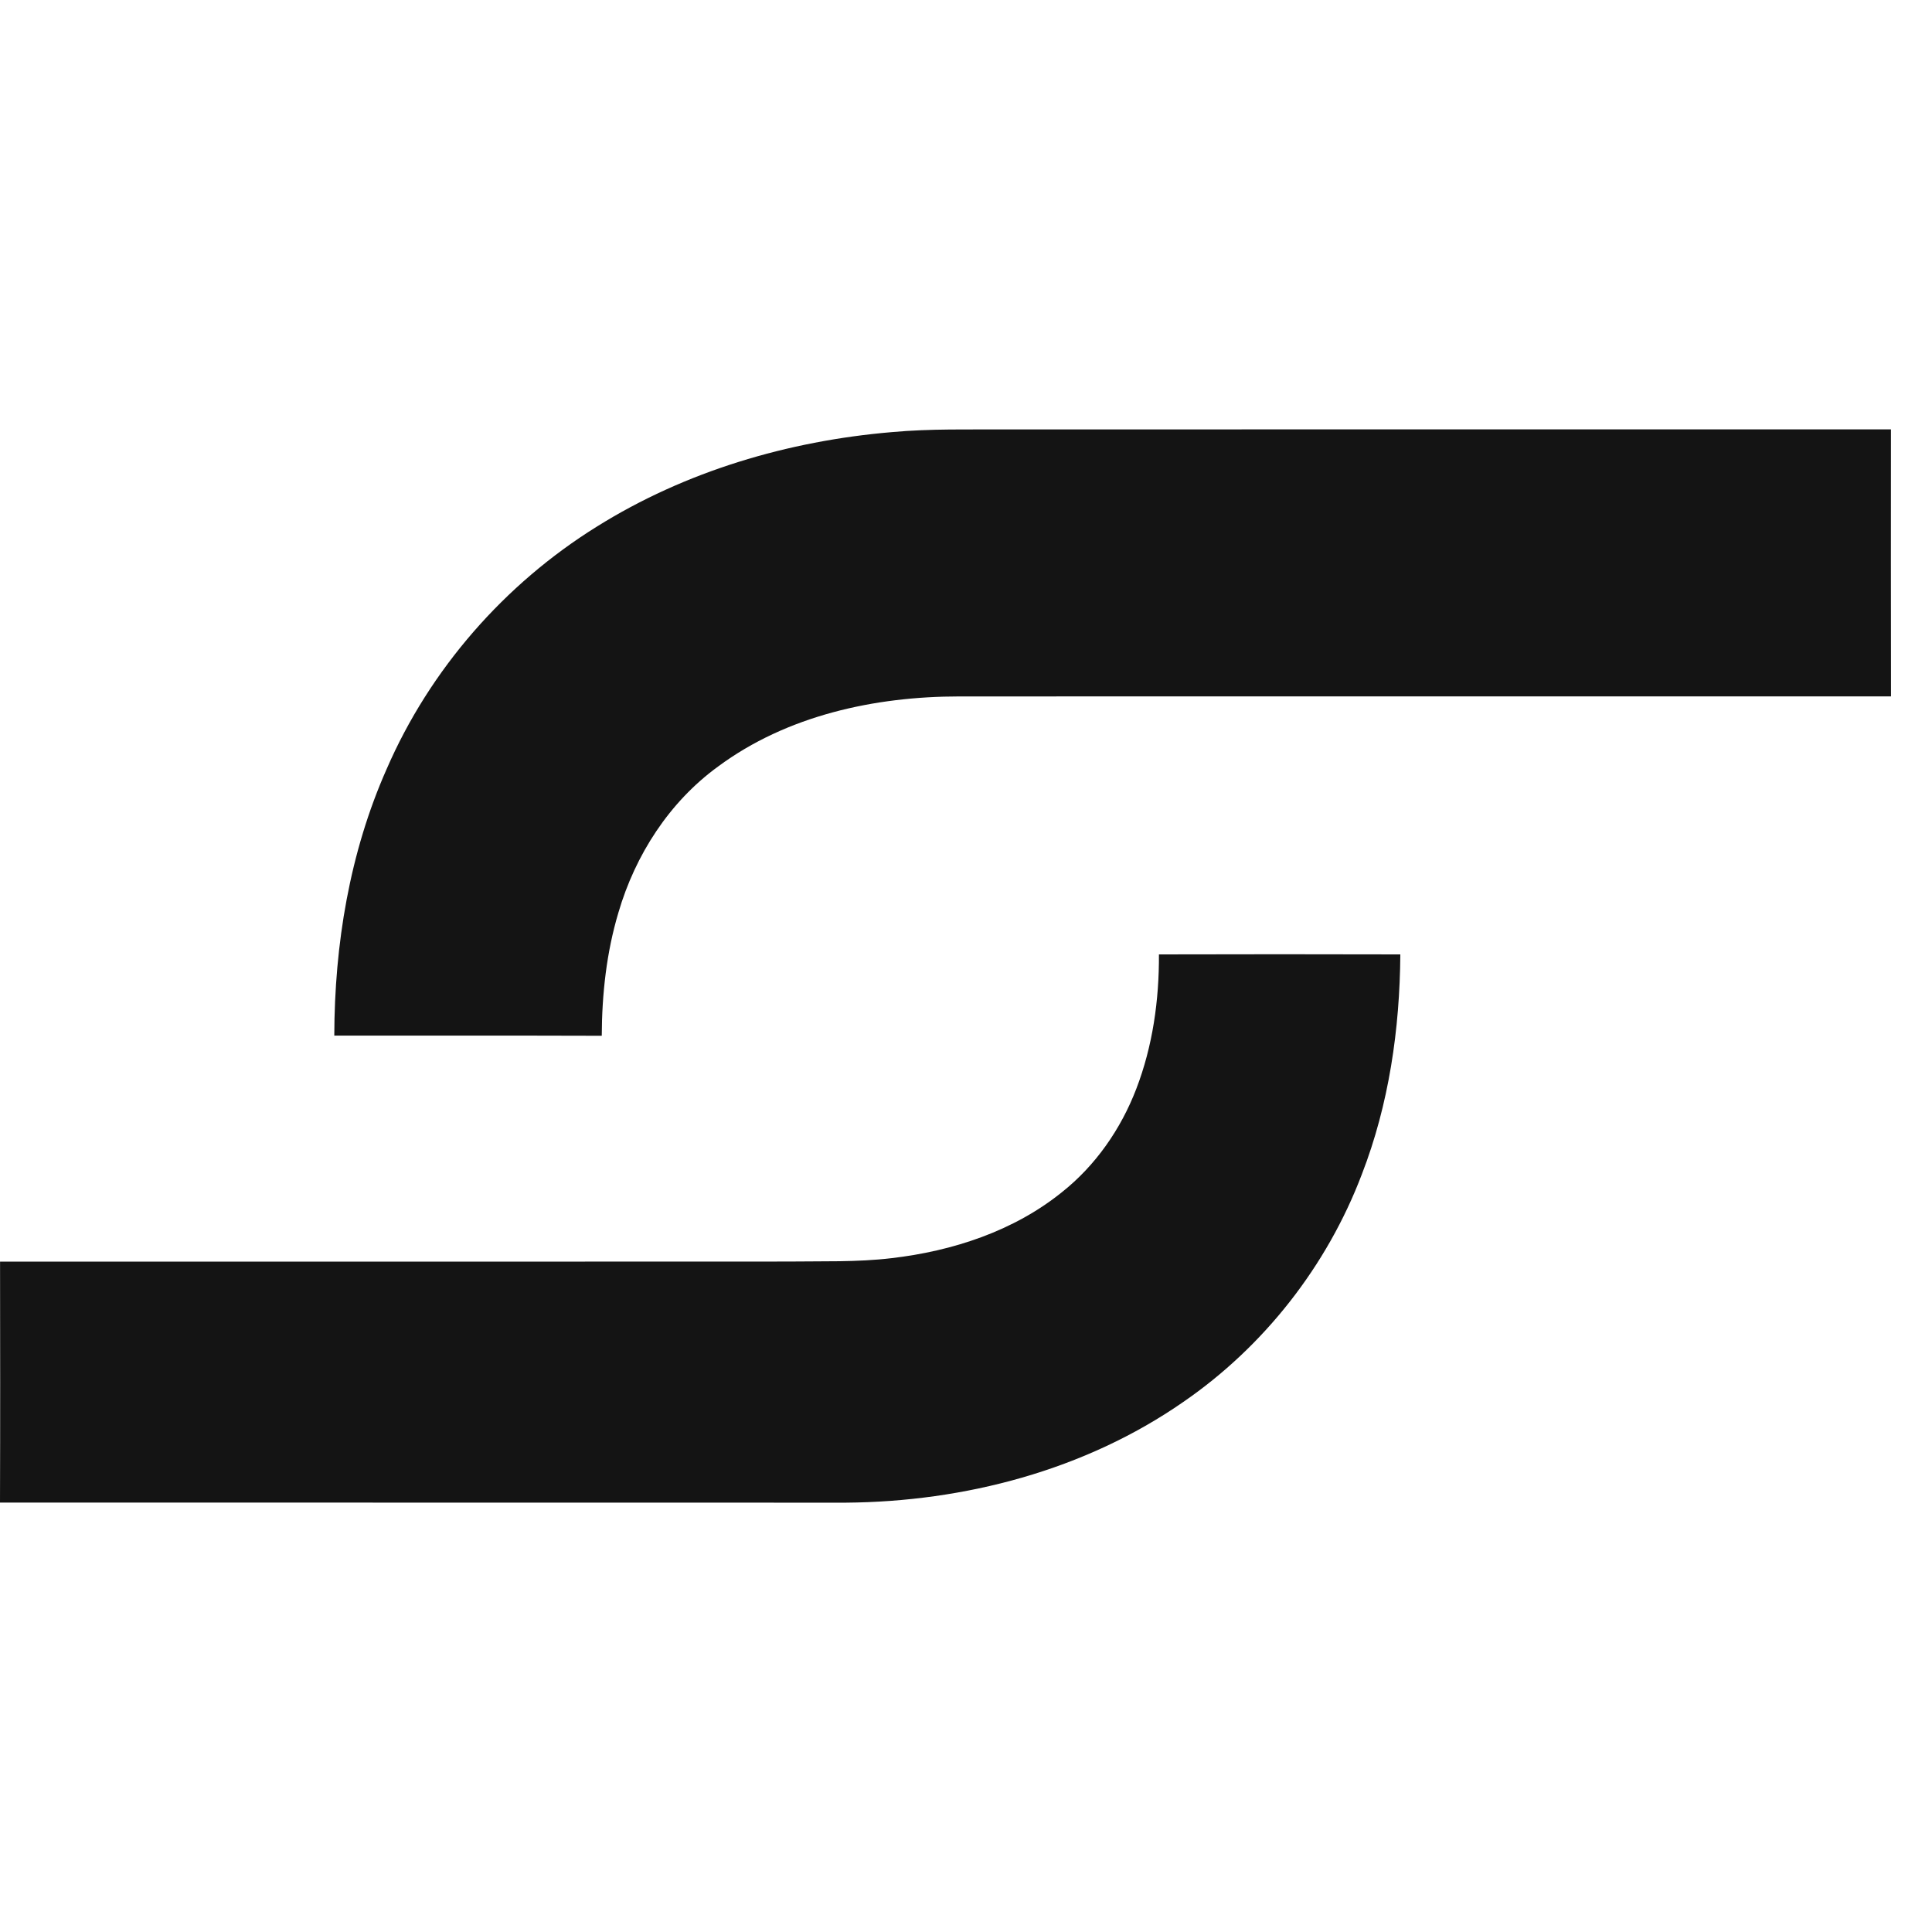
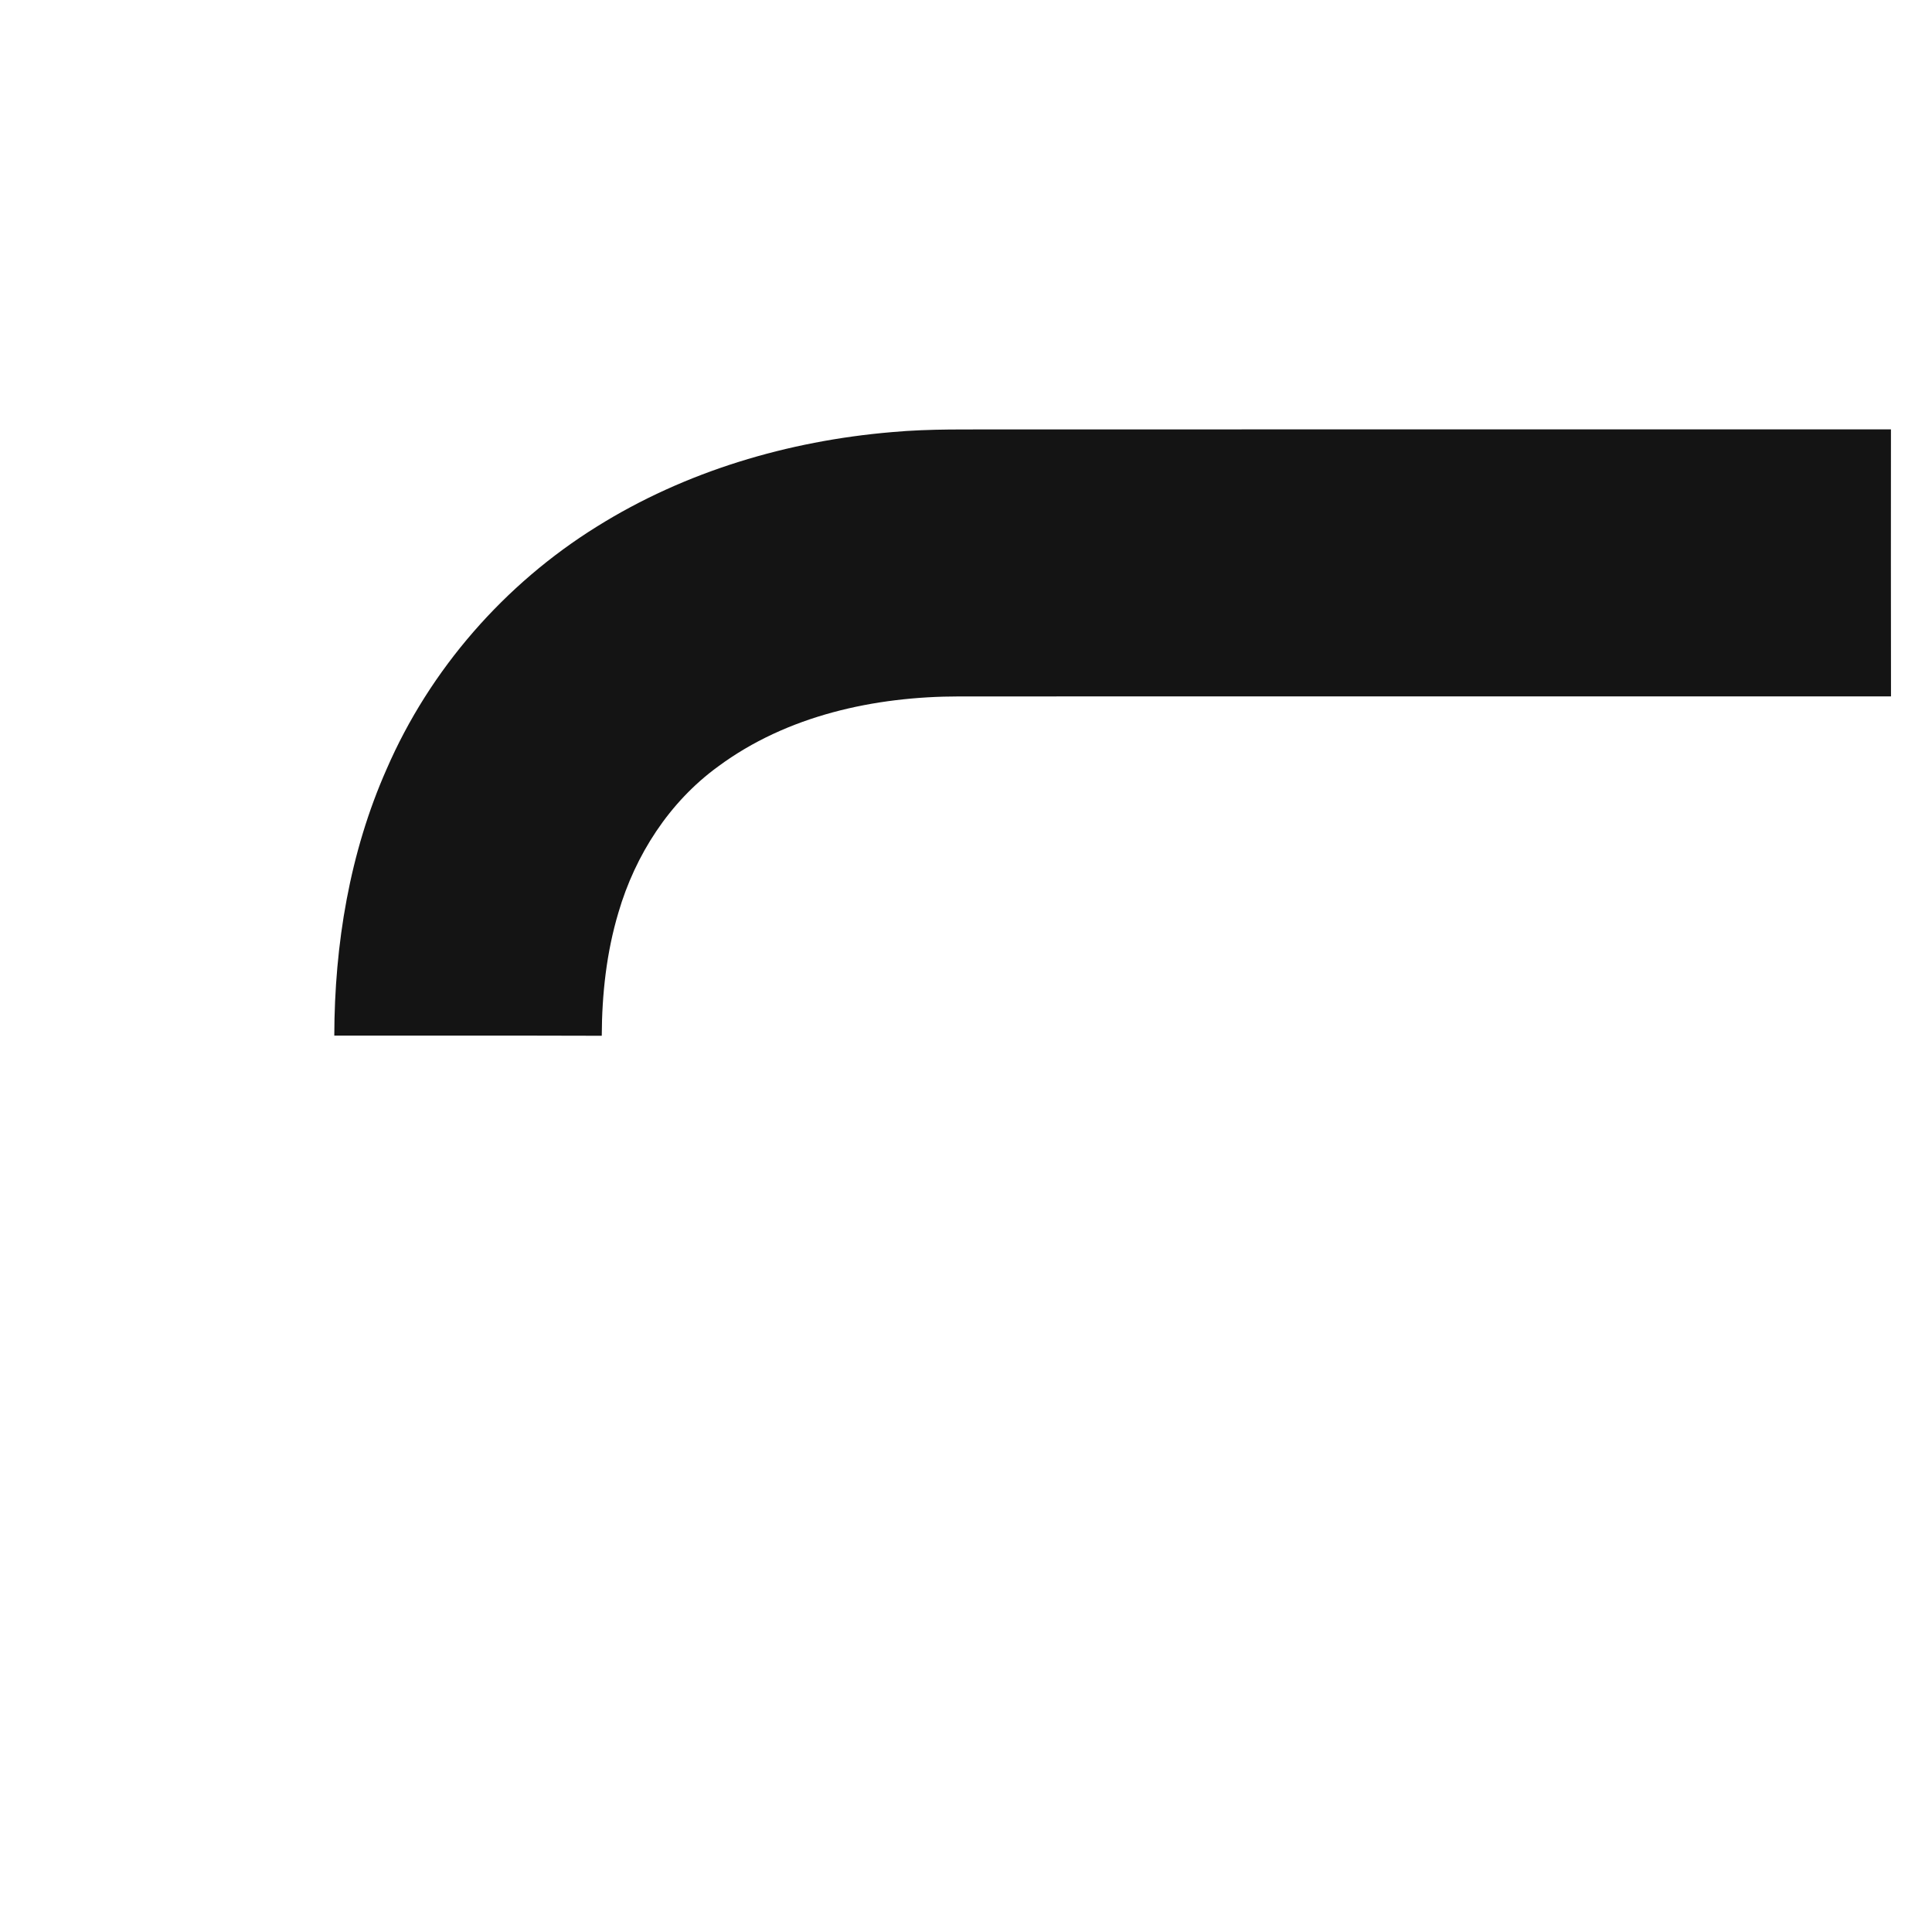
<svg xmlns="http://www.w3.org/2000/svg" width="36" height="36" viewBox="0 0 36 36" fill="none">
  <path d="M16.616 8.052C17.338 7.986 18.063 8.005 18.786 8.002C24.269 8.002 29.752 7.998 35.235 8.001C35.234 9.659 35.233 11.318 35.236 12.976C29.449 12.978 23.662 12.974 17.876 12.977C16.299 12.977 14.663 13.332 13.379 14.284C12.471 14.944 11.837 15.932 11.524 17.002C11.301 17.746 11.216 18.525 11.213 19.3C9.551 19.294 7.889 19.3 6.229 19.297C6.233 17.601 6.514 15.887 7.205 14.329C8.011 12.472 9.402 10.881 11.122 9.812C12.771 8.781 14.685 8.216 16.616 8.052Z" fill="#141414" />
-   <path d="M21.595 17.784C23.094 17.78 24.594 17.78 26.093 17.784C26.083 19.176 25.881 20.578 25.376 21.881C24.728 23.589 23.552 25.091 22.045 26.126C20.217 27.395 17.973 27.983 15.761 28C10.507 28 5.254 27.998 0 27.998C0.005 26.501 0.003 25.005 0.001 23.508C4.892 23.511 9.783 23.508 14.674 23.507C15.321 23.498 15.97 23.521 16.613 23.444C17.75 23.312 18.888 22.94 19.787 22.215C20.415 21.717 20.886 21.037 21.172 20.292C21.479 19.495 21.6 18.635 21.595 17.784Z" fill="#141414" />
</svg>